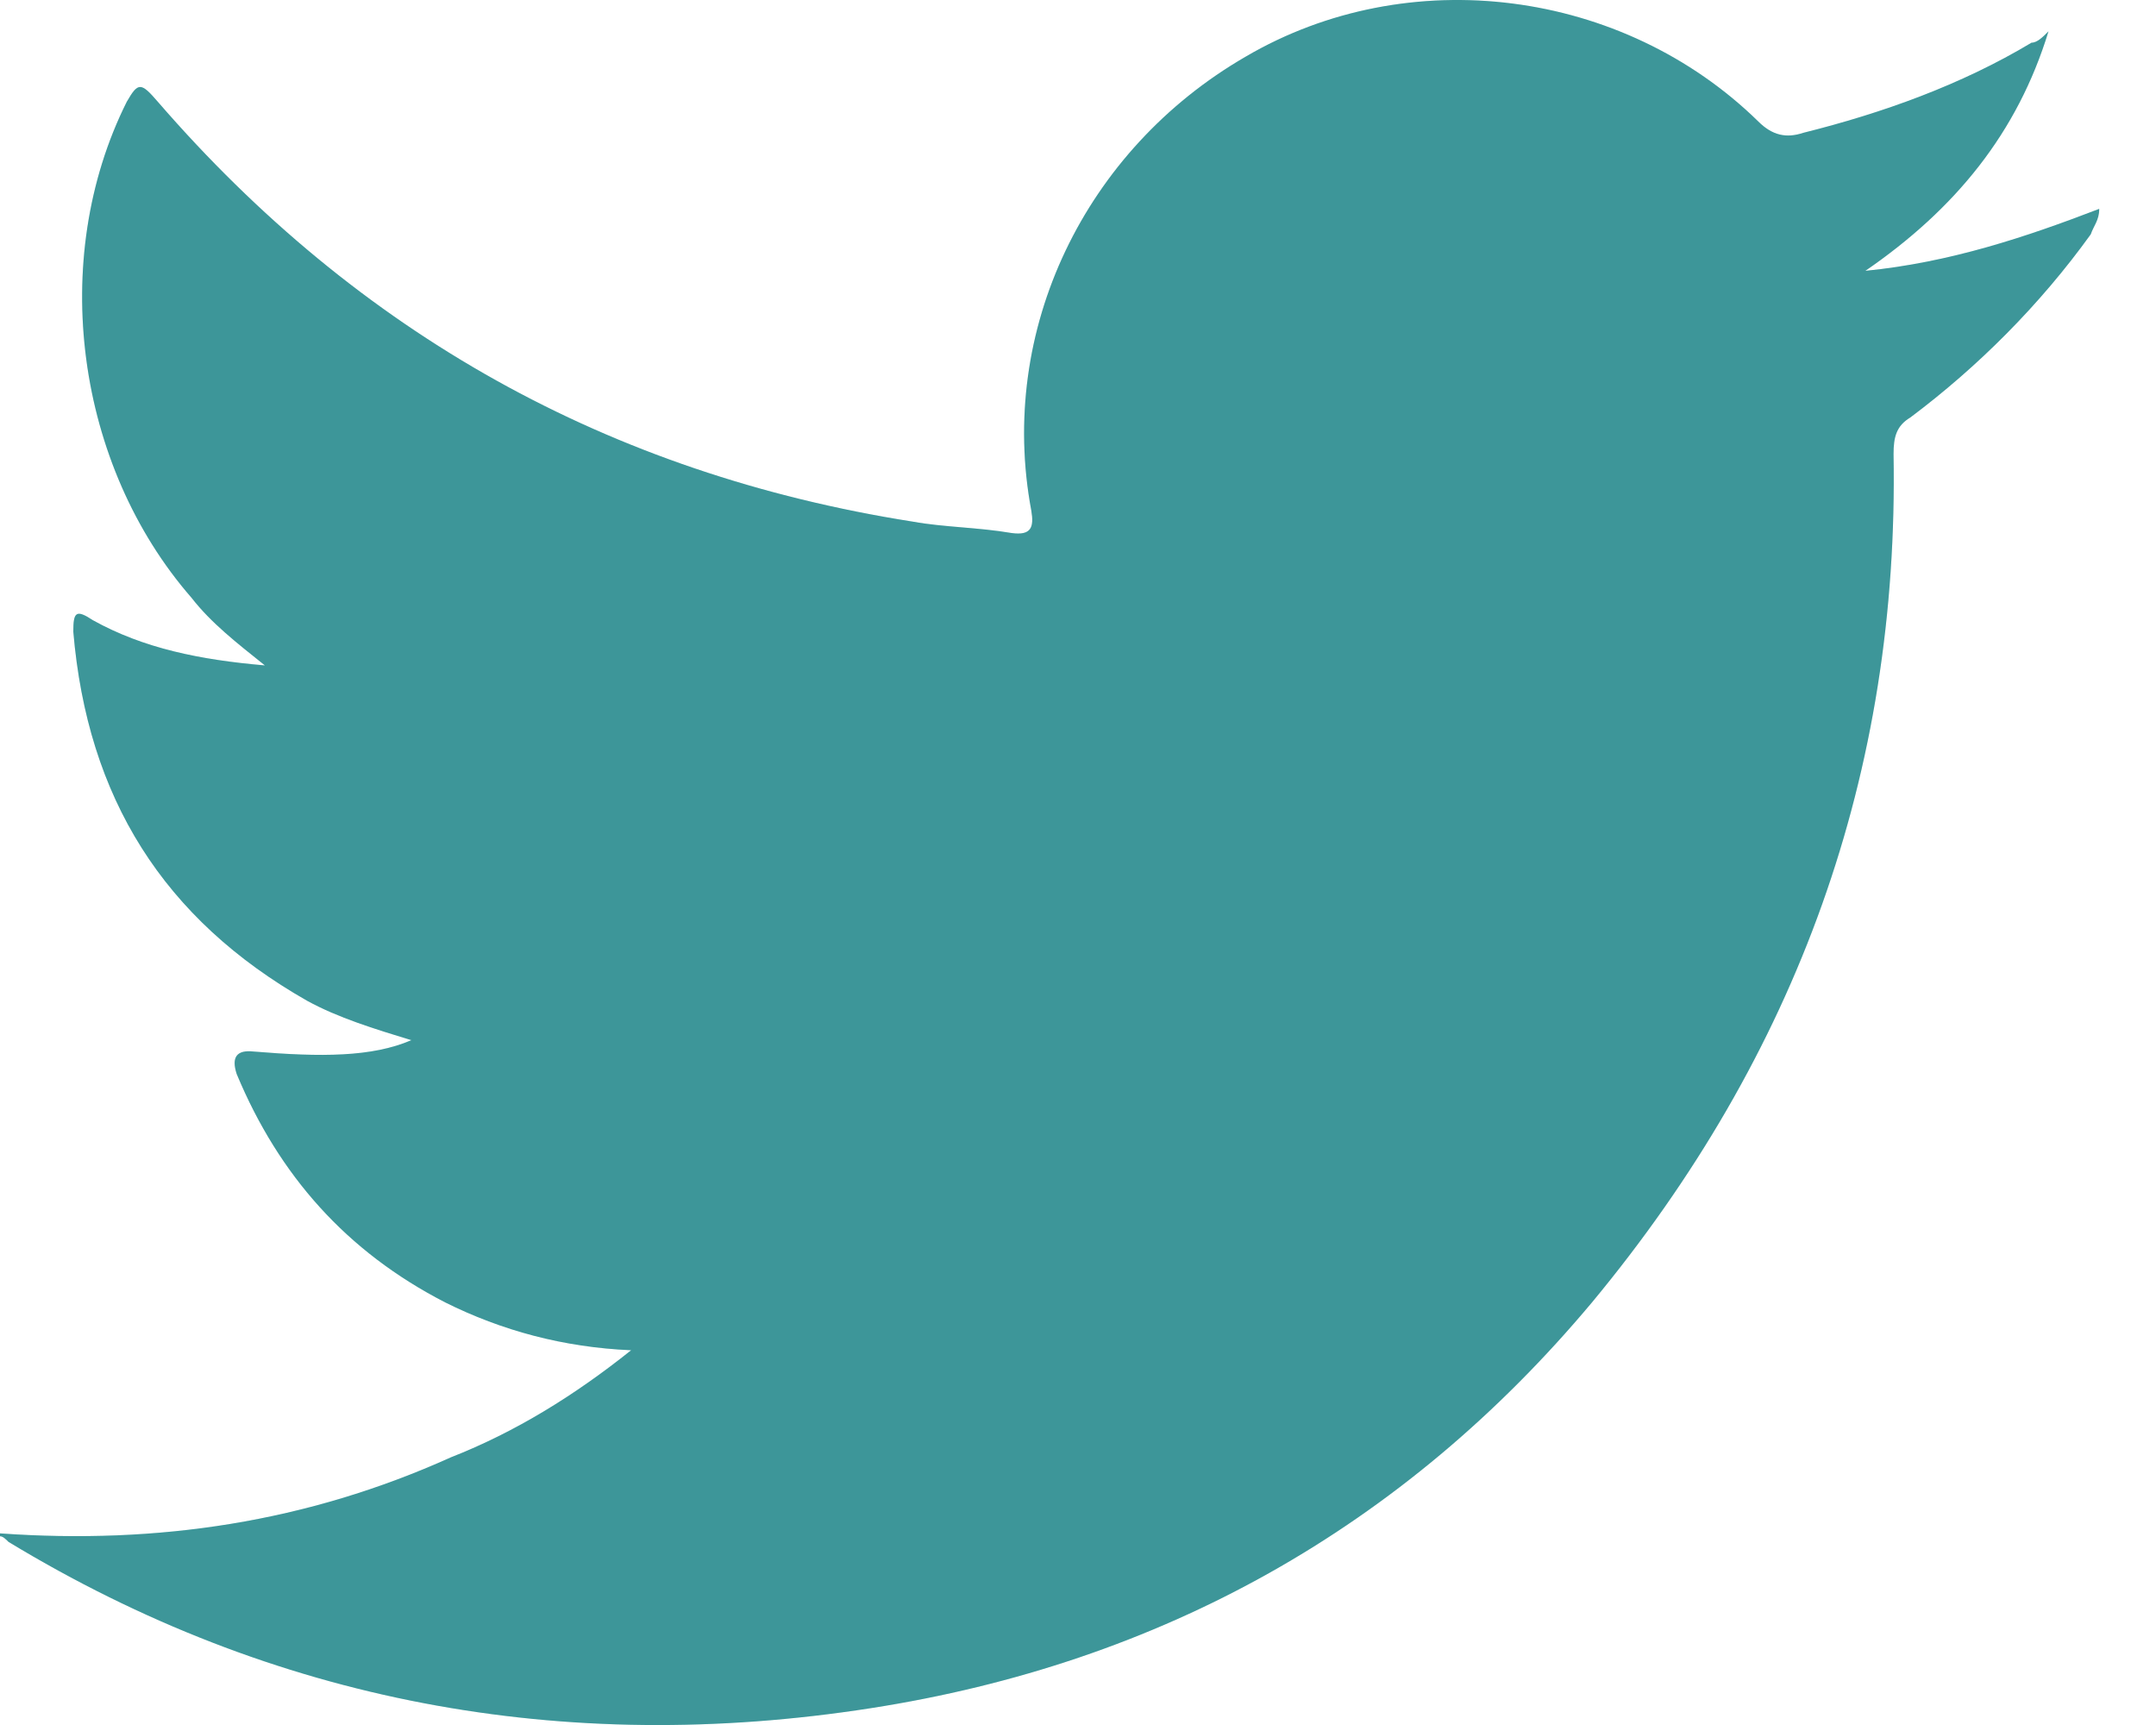
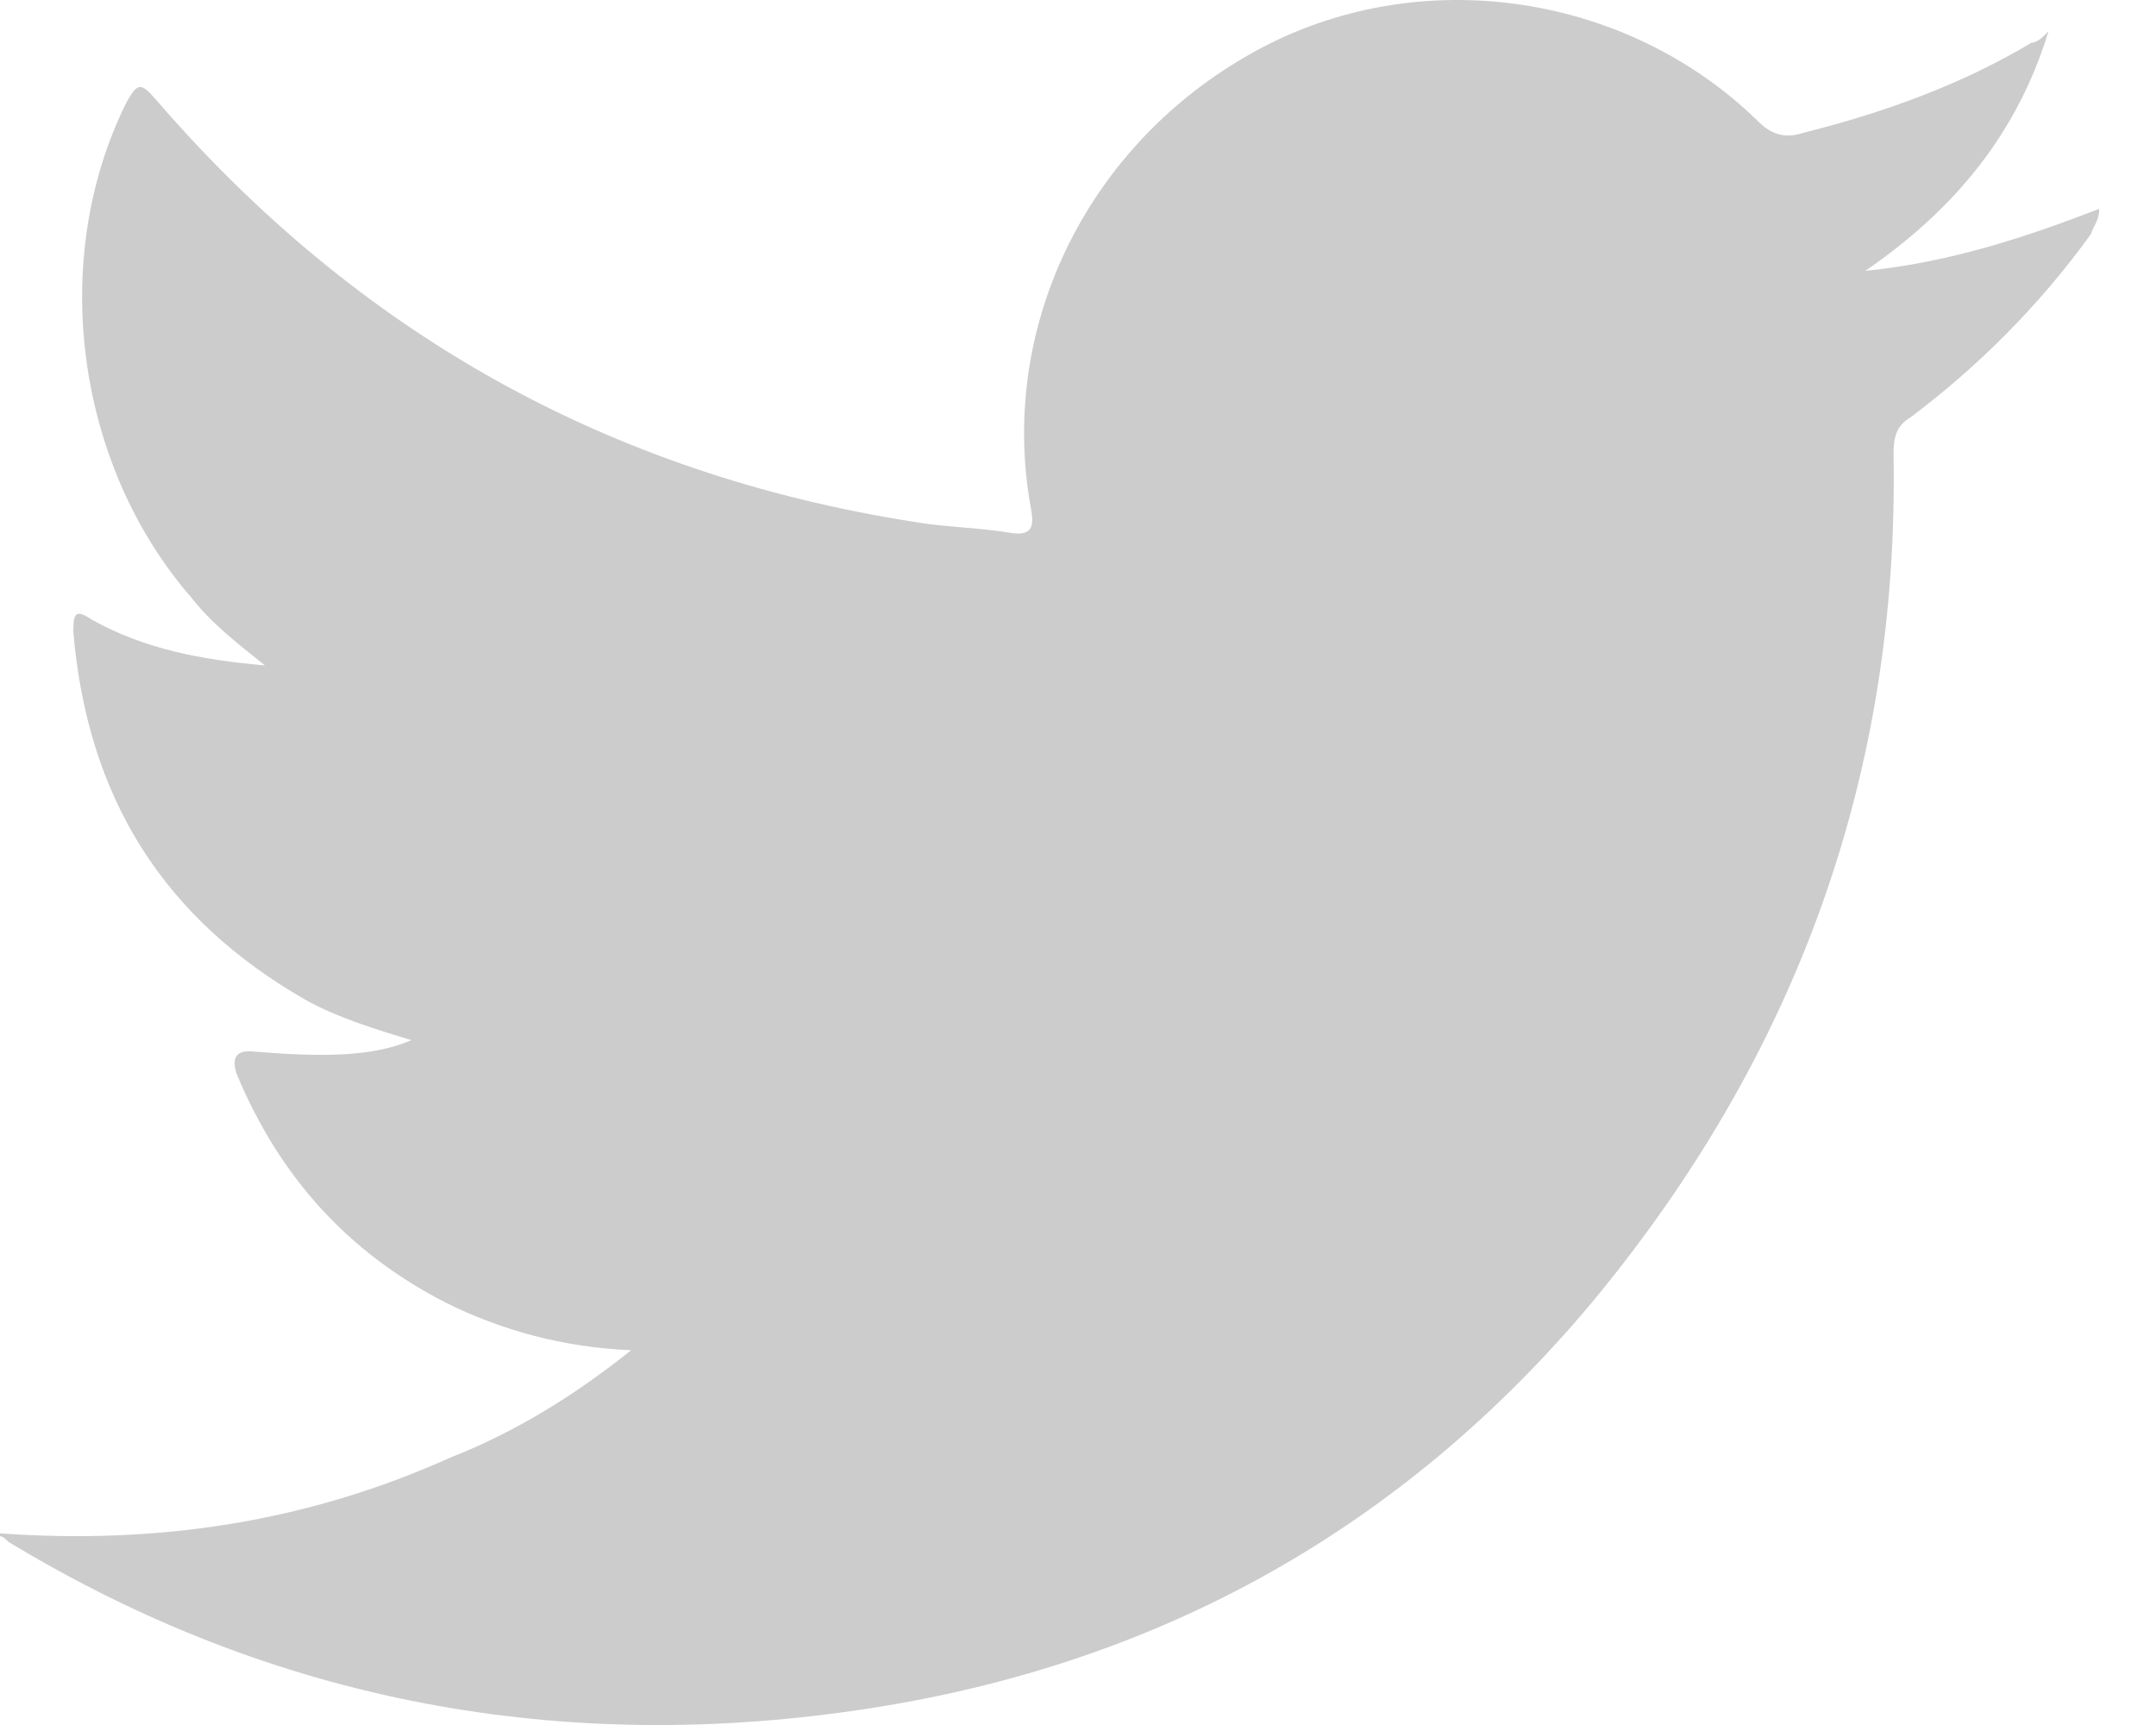
<svg xmlns="http://www.w3.org/2000/svg" width="15" height="12" viewBox="0 0 15 12" fill="none">
-   <path fill-rule="evenodd" clip-rule="evenodd" d="M0 10.667C1.098 10.745 2.137 10.589 3.137 10.138C3.588 9.961 3.999 9.706 4.391 9.393C3.921 9.373 3.49 9.256 3.097 9.06C2.411 8.707 1.941 8.177 1.647 7.472C1.608 7.354 1.647 7.302 1.764 7.315C2.235 7.354 2.588 7.354 2.862 7.236C2.607 7.158 2.352 7.08 2.137 6.962C1.137 6.393 0.608 5.55 0.51 4.394C0.51 4.257 0.529 4.237 0.647 4.315C1 4.511 1.392 4.59 1.843 4.629C1.647 4.472 1.47 4.335 1.333 4.159C0.529 3.237 0.333 1.806 0.882 0.708C0.961 0.571 0.98 0.571 1.098 0.708C2.49 2.316 4.234 3.296 6.352 3.629C6.567 3.668 6.803 3.668 7.038 3.708C7.175 3.727 7.195 3.668 7.175 3.551C6.94 2.296 7.548 1.042 8.665 0.395C9.802 -0.272 11.292 -0.076 12.233 0.845C12.331 0.943 12.429 0.963 12.546 0.924C13.095 0.787 13.644 0.591 14.134 0.297C14.174 0.297 14.213 0.257 14.252 0.218C14.036 0.924 13.605 1.453 12.978 1.884C13.566 1.826 14.095 1.649 14.605 1.453C14.605 1.532 14.566 1.571 14.546 1.63C14.193 2.12 13.762 2.551 13.291 2.904C13.193 2.963 13.174 3.041 13.174 3.159C13.213 5.374 12.507 7.334 11.076 9.06C9.763 10.628 8.077 11.569 6.058 11.883C3.921 12.216 1.902 11.843 0.059 10.726C0.039 10.706 0.02 10.687 0 10.687L0 10.667Z" fill="#4CBCBF" />
  <path fill-rule="evenodd" clip-rule="evenodd" d="M0 10.667C1.098 10.745 2.137 10.589 3.137 10.138C3.588 9.961 3.999 9.706 4.391 9.393C3.921 9.373 3.49 9.256 3.097 9.06C2.411 8.707 1.941 8.177 1.647 7.472C1.608 7.354 1.647 7.302 1.764 7.315C2.235 7.354 2.588 7.354 2.862 7.236C2.607 7.158 2.352 7.08 2.137 6.962C1.137 6.393 0.608 5.55 0.51 4.394C0.51 4.257 0.529 4.237 0.647 4.315C1 4.511 1.392 4.59 1.843 4.629C1.647 4.472 1.47 4.335 1.333 4.159C0.529 3.237 0.333 1.806 0.882 0.708C0.961 0.571 0.98 0.571 1.098 0.708C2.49 2.316 4.234 3.296 6.352 3.629C6.567 3.668 6.803 3.668 7.038 3.708C7.175 3.727 7.195 3.668 7.175 3.551C6.94 2.296 7.548 1.042 8.665 0.395C9.802 -0.272 11.292 -0.076 12.233 0.845C12.331 0.943 12.429 0.963 12.546 0.924C13.095 0.787 13.644 0.591 14.134 0.297C14.174 0.297 14.213 0.257 14.252 0.218C14.036 0.924 13.605 1.453 12.978 1.884C13.566 1.826 14.095 1.649 14.605 1.453C14.605 1.532 14.566 1.571 14.546 1.63C14.193 2.12 13.762 2.551 13.291 2.904C13.193 2.963 13.174 3.041 13.174 3.159C13.213 5.374 12.507 7.334 11.076 9.06C9.763 10.628 8.077 11.569 6.058 11.883C3.921 12.216 1.902 11.843 0.059 10.726C0.039 10.706 0.02 10.687 0 10.687L0 10.667Z" fill="black" fill-opacity="0.2" />
</svg>